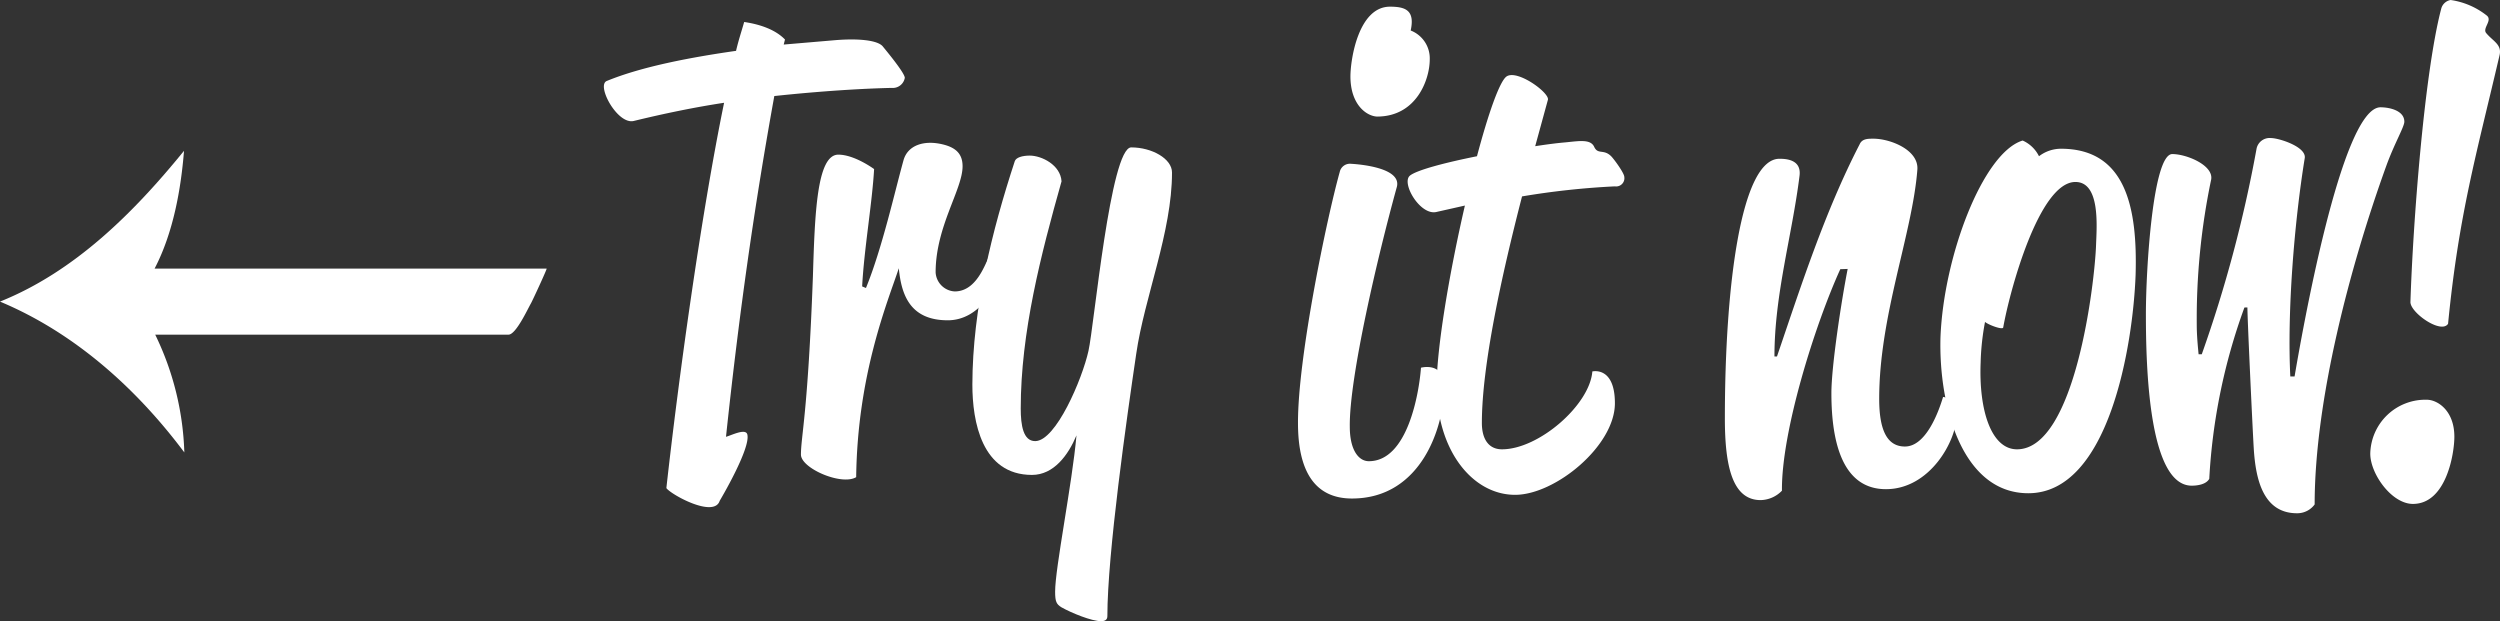
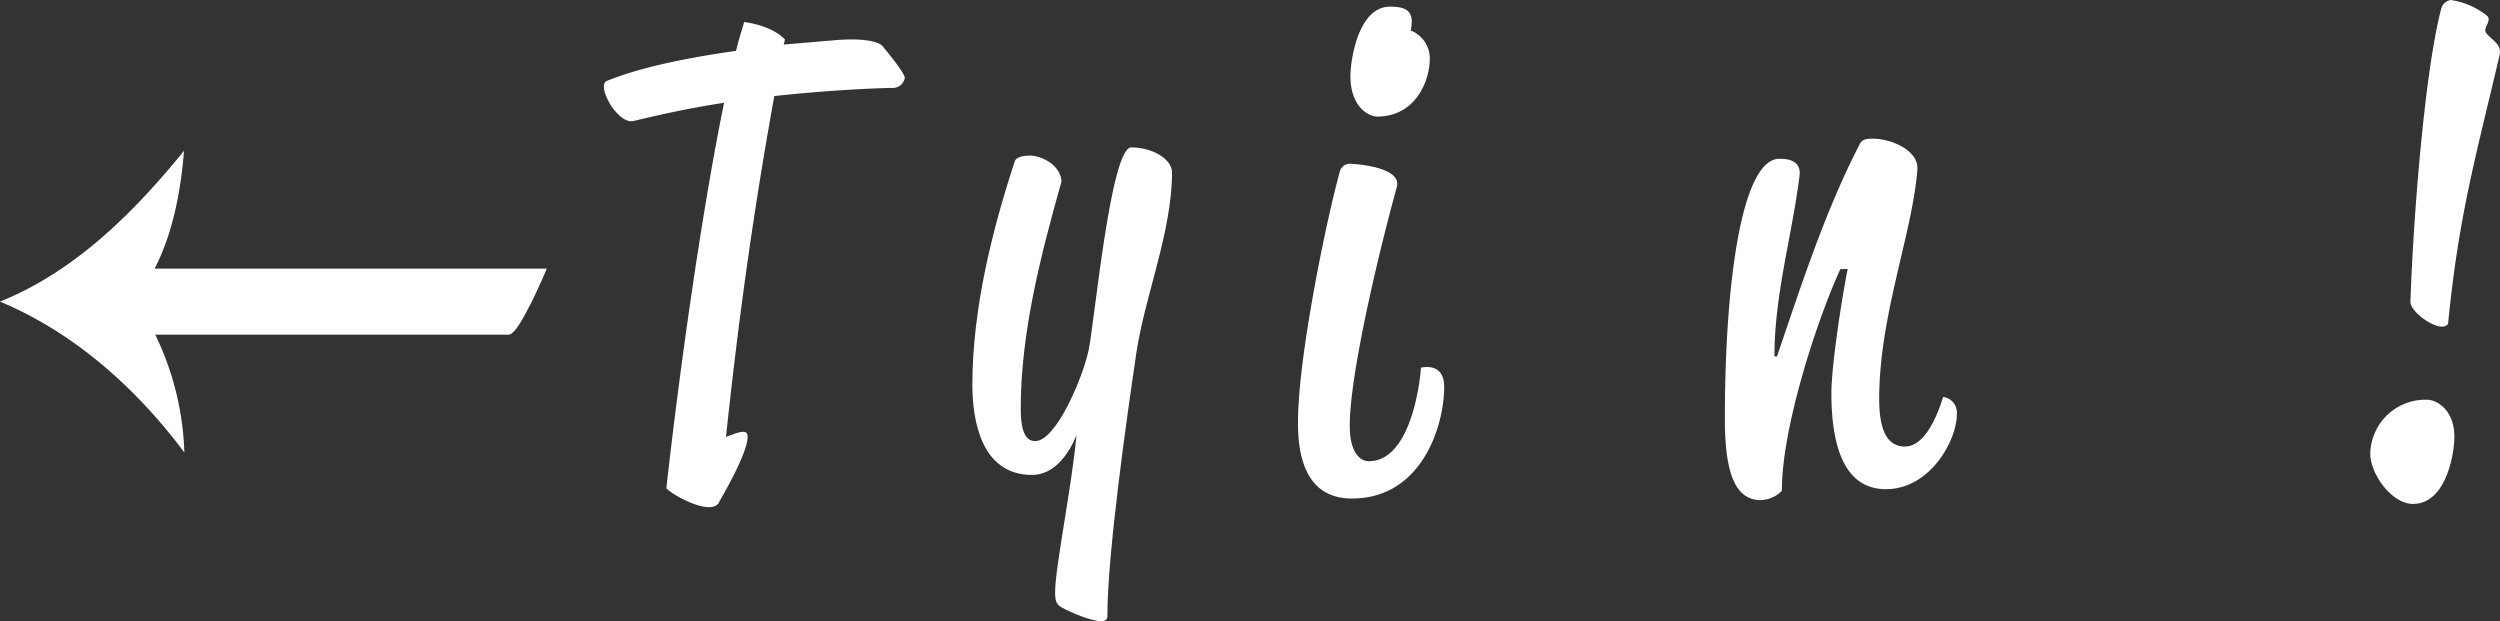
<svg xmlns="http://www.w3.org/2000/svg" viewBox="0 0 393.32 97.74">
  <rect x="0" y="0" width="393.32" height="97.74" fill="#333333" stroke="none" />
  <defs>
    <style>.tryit-1{fill:#fff;}</style>
  </defs>
  <g id="Layer_2" data-name="Layer 2">
    <g id="Layer_1-2" data-name="Layer 1">
      <path class="tryit-1" d="M95.46,12.74C101,10.46,108.79,9,115.8,8c.39-1.68.89-3.16,1.28-4.54,2.67.39,5,1.28,6.42,2.76l-.2.79,8.1-.69c3.65-.3,6.71,0,7.5,1,.39.49,3.45,4.14,3.45,4.93a1.92,1.92,0,0,1-2.07,1.58c-4.54.1-11.06.49-18.46,1.28-3.16,17.48-5.53,34.16-7.6,53.61.79-.2,3.06-1.38,3.35-.39.6,2.17-4.34,10.46-4.34,10.46-.89,2.77-7.7-1-8.39-2,1.87-16.88,5.43-42.85,9.08-60.62-4.54.69-9.38,1.68-14.21,2.86C97.14,19.65,93.78,13.43,95.46,12.74Z" />
-       <path class="tryit-1" d="M136.24,45.31c2.57-6.31,4.54-15.2,5.92-20.14.69-2.36,3.26-3.15,6.13-2.46,2.07.49,3.15,1.48,3.15,3.45,0,3.65-4.24,9.48-4.24,16.69a3.18,3.18,0,0,0,3,3c4,0,5.13-5.83,5.73-5.83s1.58.6,1.58,1.29c-.2,3.45-3.26,9.08-8.4,9.08-5.82,0-7.3-3.85-7.7-8.19-1.77,5.33-6.51,16.68-6.71,32.87-2.27,1.38-8.69-1.38-8.69-3.55,0-2.87,1.09-6.52,1.88-27.94.3-9.78.59-19.25,4-19.25,2.56,0,5.63,2.27,5.63,2.27-.3,5.33-1.58,12.63-1.88,18.46Z" />
      <path class="tryit-1" d="M159.65,25.37c.19-.59,1.18-.89,2.36-.89,1.88,0,4.84,1.48,5,4.05-3.26,11.55-6.42,23.79-6.42,35.74,0,2.67.4,5.13,2.27,5.13,3.26,0,7.41-9.77,8.39-14.21.89-3.95,3.46-32,6.72-32s6.42,1.78,6.42,3.95c0,9.38-4.35,19.65-5.63,28.53-1.48,10-4.54,31.49-4.54,41.27,0,.59-.4.79-1,.79-1.48,0-4.64-1.29-6.22-2.18-.79-.49-1-.88-1-2.46,0-3.75,2.67-16.88,3.36-24.59-1.28,3.07-3.56,6.22-7,6.22-7.9,0-9.38-8.39-9.38-14.21C153,48.57,156.09,36.23,159.65,25.37Z" />
      <path class="tryit-1" d="M210.78,27.05a1.64,1.64,0,0,1,1.78-1.28c-.2,0,8.09.29,7.2,3.65-3,10.86-7.5,30-7.4,37.71,0,3.66,1.38,5.43,3,5.43,6.12,0,7.9-10.76,8.2-14.71,0,0,3.65-1,3.65,3,0,6.22-3.56,17.58-14.51,17.58-5.63,0-8.49-4-8.49-11.85C204.17,56.17,208.81,34.06,210.78,27.05Zm1.68-15c0-2.76,1.28-11,6.22-11,2.47,0,3.95.59,3.26,3.75a4.7,4.7,0,0,1,3,4.54c0,3.16-2.08,9-8.3,9C215,18.26,212.46,16.49,212.46,12Z" />
-       <path class="tryit-1" d="M221.81,27.64c1.08-.89,5.62-2.07,10.56-3.06,1.78-6.71,3.55-11.75,4.64-12.54,1.68-1.18,6.81,2.57,6.52,3.66l-2,7.3c1.88-.29,3.46-.49,4.64-.59,2.17-.2,4.05-.59,4.64.69s1.48.3,2.67,1.48c.49.5,2.07,2.67,2.07,3.26a1.3,1.3,0,0,1-1.48,1.48,123.73,123.73,0,0,0-14.61,1.58c-3.26,12.64-6.32,26.66-6.32,35.64,0,2.57,1.09,4.15,3.16,4.15,5.82,0,13.82-7,14.22-12.25,0,0,3.55-.88,3.55,5,0,6.71-9.38,14.41-15.7,14.41-6.71,0-12.34-7-12.34-17.17,0-5.93,2-17.78,4.44-28.34l-4.44,1C223.48,34,220.42,28.83,221.81,27.64Z" />
      <path class="tryit-1" d="M289.53,42.35c-4,8.79-9.28,25.57-9.18,34.85A4.79,4.79,0,0,1,277,78.68c-4.44,0-5.63-5.33-5.63-12.83,0-21,2.57-40.87,8.59-40.87,1.19,0,3.46.19,3.16,2.66-1.18,9.48-3.95,18.66-3.95,28.44h.4c3.75-11,7.5-22.71,13-33.37.39-.89,1.28-.89,2.17-.89,2.66,0,7.21,1.78,6.91,4.93-.79,10.07-6,22.91-6,36,0,5,1.28,7.5,4.05,7.5,3.25,0,5.23-5.23,6-7.8a2.49,2.49,0,0,1,2.17,2.67c0,4.24-4.25,11.84-11.16,11.84-6.71,0-8.58-7.1-8.58-15.1,0-4.25,1.57-14.51,2.56-19.55Z" />
-       <path class="tryit-1" d="M318.22,22.11a5.23,5.23,0,0,1,2.57,2.47,5.71,5.71,0,0,1,3.45-1.18c10.37,0,12.05,9.57,11.75,19.84-.39,10.86-4.14,34.36-16.88,34.36C308.75,77.6,305,64,305.29,53.11,305.78,40.28,312,24,318.22,22.11Zm-.89,48.58c9.19,0,12.25-26.36,12.44-32.19.1-2.86.69-9.87-3.25-9.87-5.73,0-10.37,17.28-11.36,22.9-.1.4-2.27-.39-2.86-.88a39.12,39.12,0,0,0-.69,6.41C311.31,64.57,313.29,70.69,317.33,70.69Z" />
-       <path class="tryit-1" d="M353.11,48.38a92.94,92.94,0,0,0-5.53,26.95c-.49.89-1.87,1.08-2.76,1.08-6.82,0-7.21-18.95-7.21-27,0-7,1.09-25.17,4.15-25.17,2.27,0,6.51,1.77,6.12,4A107,107,0,0,0,345.61,51c0,1.88.19,3.65.29,4.74h.5A208,208,0,0,0,355,23.5a2.1,2.1,0,0,1,2.27-1.78c1.28,0,5.62,1.38,5.33,3.16-1.68,10.36-2.77,24.28-2.27,34.35H361c1-5.82,7.3-42.35,13.52-42.35,1.39,0,3.75.5,3.75,2.27,0,.79-1.58,3.46-2.86,7-5.63,15.6-11.25,36.73-11.25,53.21a3.39,3.39,0,0,1-2.77,1.39c-5.33,0-6.51-5.33-6.81-10.17-.2-3.36-1-20.44-1-22.21Z" />
      <path class="tryit-1" d="M381.8,62.89c1.67,0,4.34,1.68,4.34,5.82,0,2.67-1.28,10.57-6.52,10.57-3.35,0-6.71-4.74-6.71-7.9A8.67,8.67,0,0,1,381.8,62.89Zm2.27-61.51A1.86,1.86,0,0,1,385.55,0a11.88,11.88,0,0,1,5.72,2.47c.89.79-.79,2-.1,2.76,1.09,1.29,2.47,1.78,2.08,3.46-3.66,15.69-6.42,25.07-8.1,42.25-1.08,1.68-6-1.78-5.92-3.45C379.62,35.24,381.4,11.55,384.07,1.38Z" />
      <path class="tryit-1" d="M24.32,42.26c2.94-5.62,4.16-12.55,4.63-18.53-7.9,9.72-17.19,19-28.95,23.72,11.76,4.92,21.48,13.68,29,23.73a45.42,45.42,0,0,0-4.58-18.53H80c1.17,0,3-4,3.52-4.9.24-.41,2.59-5.49,2.48-5.49Z" />
    </g>
  </g>
</svg>